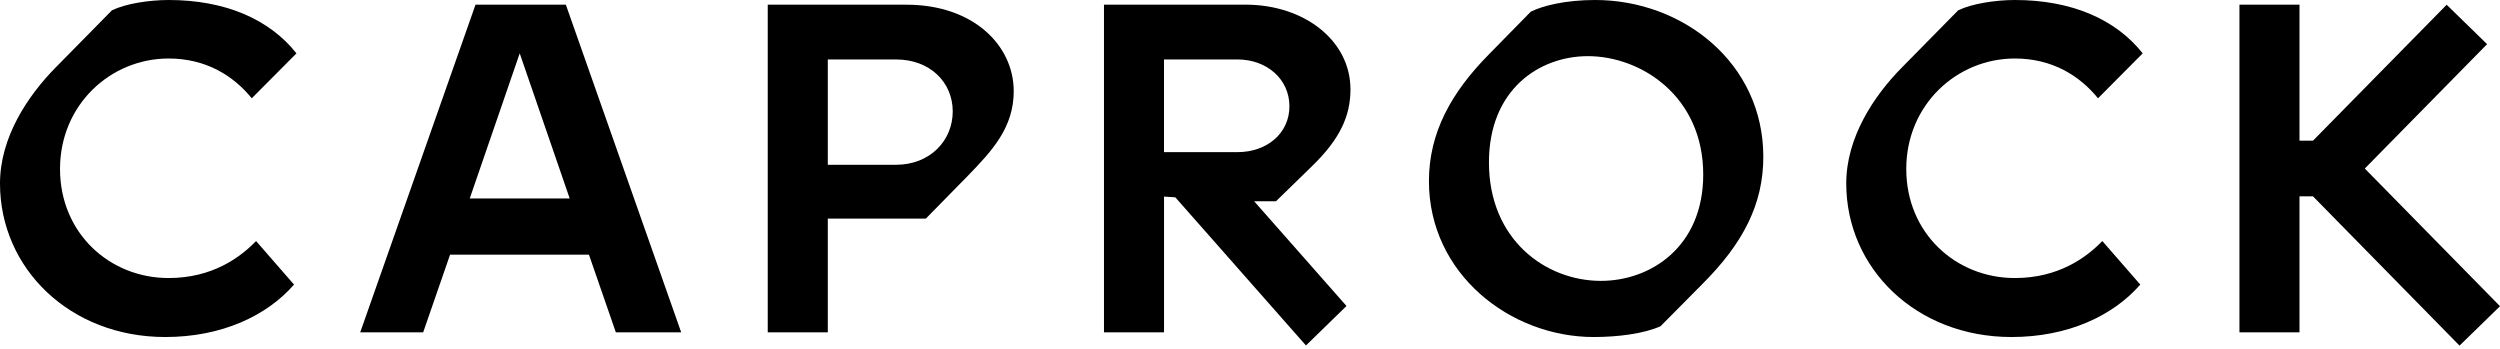
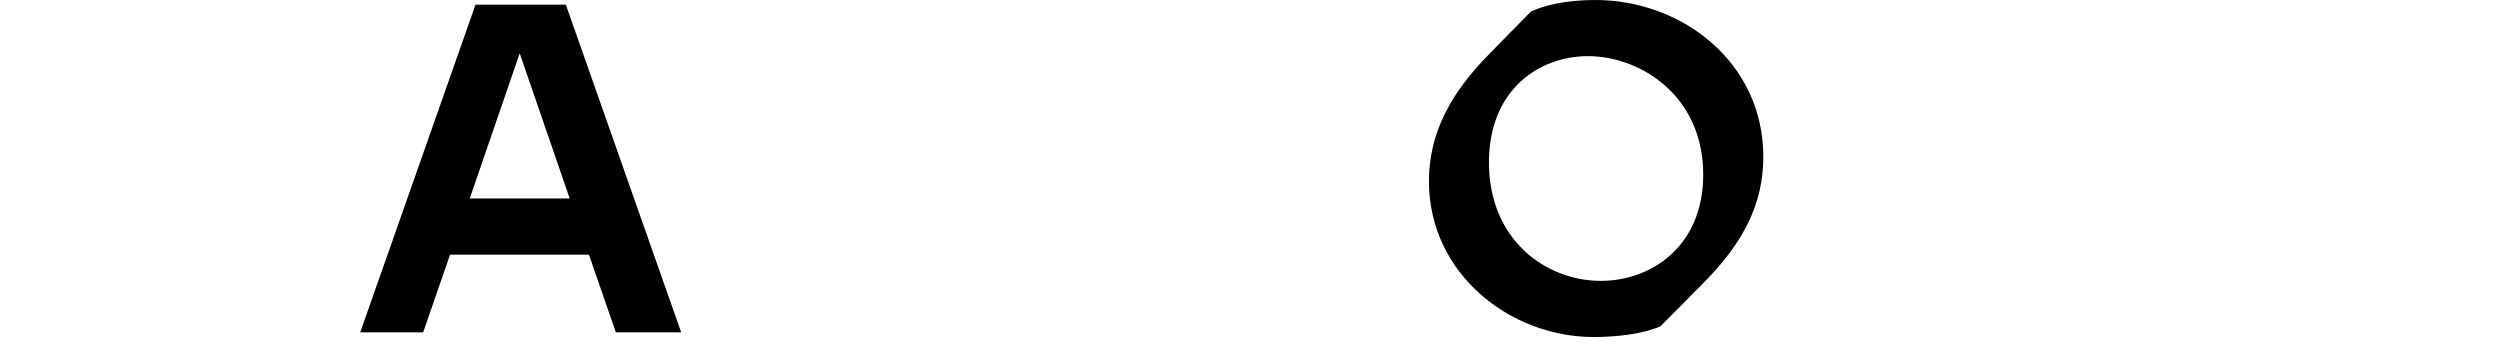
<svg xmlns="http://www.w3.org/2000/svg" width="566" height="79" viewBox="0 0 566 79" fill="none">
-   <path d="M556.839 78.249L566 69.325L535.39 38.155L563.077 9.999L553.925 1.074L523.665 31.844H520.606V1.057H507.01V75.244H520.606V44.457H523.665L556.839 78.249Z" fill="black" />
-   <path d="M38.182 13.245C46.667 13.245 52.863 17.167 56.999 22.253L67.117 12.08C60.913 4.238 50.803 0 38.182 0C33.721 0 28.389 0.849 25.346 2.331L12.724 15.152C6.204 21.729 0 31.153 0 41.543C0 60.725 15.775 76.301 37.421 76.301C50.145 76.301 60.375 71.531 66.57 64.429L57.973 54.572C54.384 58.285 48.078 62.947 38.173 62.947C24.791 62.947 13.588 52.774 13.588 38.255C13.588 23.735 25.013 13.245 38.173 13.245H38.182Z" fill="black" />
  <path d="M107.657 1.057L81.551 75.244H95.805L101.898 57.653H133.337L139.43 75.244H154.222L128.107 1.057H107.657ZM106.35 44.932L117.664 12.08L128.979 44.932H106.35Z" fill="black" />
-   <path d="M205.256 1.057H173.817V75.244H187.413V49.494H209.606L219.177 39.745C224.51 34.234 229.509 28.939 229.509 20.672C229.509 10.182 220.262 1.066 205.248 1.066L205.256 1.057ZM202.864 37.306H187.413V13.462H202.864C210.589 13.462 215.699 18.657 215.699 25.226C215.699 31.794 210.589 37.306 202.864 37.306Z" fill="black" />
-   <path d="M297.147 37.514C303.351 31.47 305.744 26.283 305.744 20.239C305.744 9.108 295.19 1.057 282.03 1.057H249.941V75.244H263.537V44.507L266.093 44.673L295.669 78.216L304.847 69.275L283.944 45.573H288.875L297.139 37.522L297.147 37.514ZM280.176 34.442H263.529V13.462H280.176C286.807 13.462 291.926 17.916 291.926 24.06C291.926 30.204 286.816 34.442 280.176 34.442Z" fill="black" />
  <path d="M361.145 0C354.514 0 349.284 1.274 346.566 2.647L337.106 12.288C328.621 20.872 323.51 29.988 323.51 41.01C323.51 61.99 341.892 76.301 360.82 76.301C366.255 76.301 372.135 75.56 375.938 73.862L385.398 64.321C394.755 54.997 399.216 46.097 399.216 35.499C399.216 14.195 380.937 0 361.145 0ZM362.444 63.589C349.933 63.589 337.098 54.264 337.098 36.773C337.098 20.239 348.523 12.713 359.504 12.713C371.468 12.713 385.611 21.721 385.611 39.529C385.611 55.846 373.75 63.589 362.444 63.589Z" fill="black" />
-   <path d="M456.172 13.245C464.658 13.245 470.854 17.167 474.99 22.253L485.108 12.08C478.903 4.238 468.794 0 456.172 0C451.711 0 446.379 0.849 443.337 2.331L430.715 15.152C424.186 21.721 417.99 31.153 417.99 41.543C417.99 60.725 433.766 76.301 455.412 76.301C468.136 76.301 478.365 71.531 484.561 64.429L475.964 54.572C472.375 58.285 466.068 62.947 456.164 62.947C442.781 62.947 431.578 52.774 431.578 38.255C431.578 23.735 443.003 13.245 456.164 13.245H456.172Z" fill="black" />
</svg>